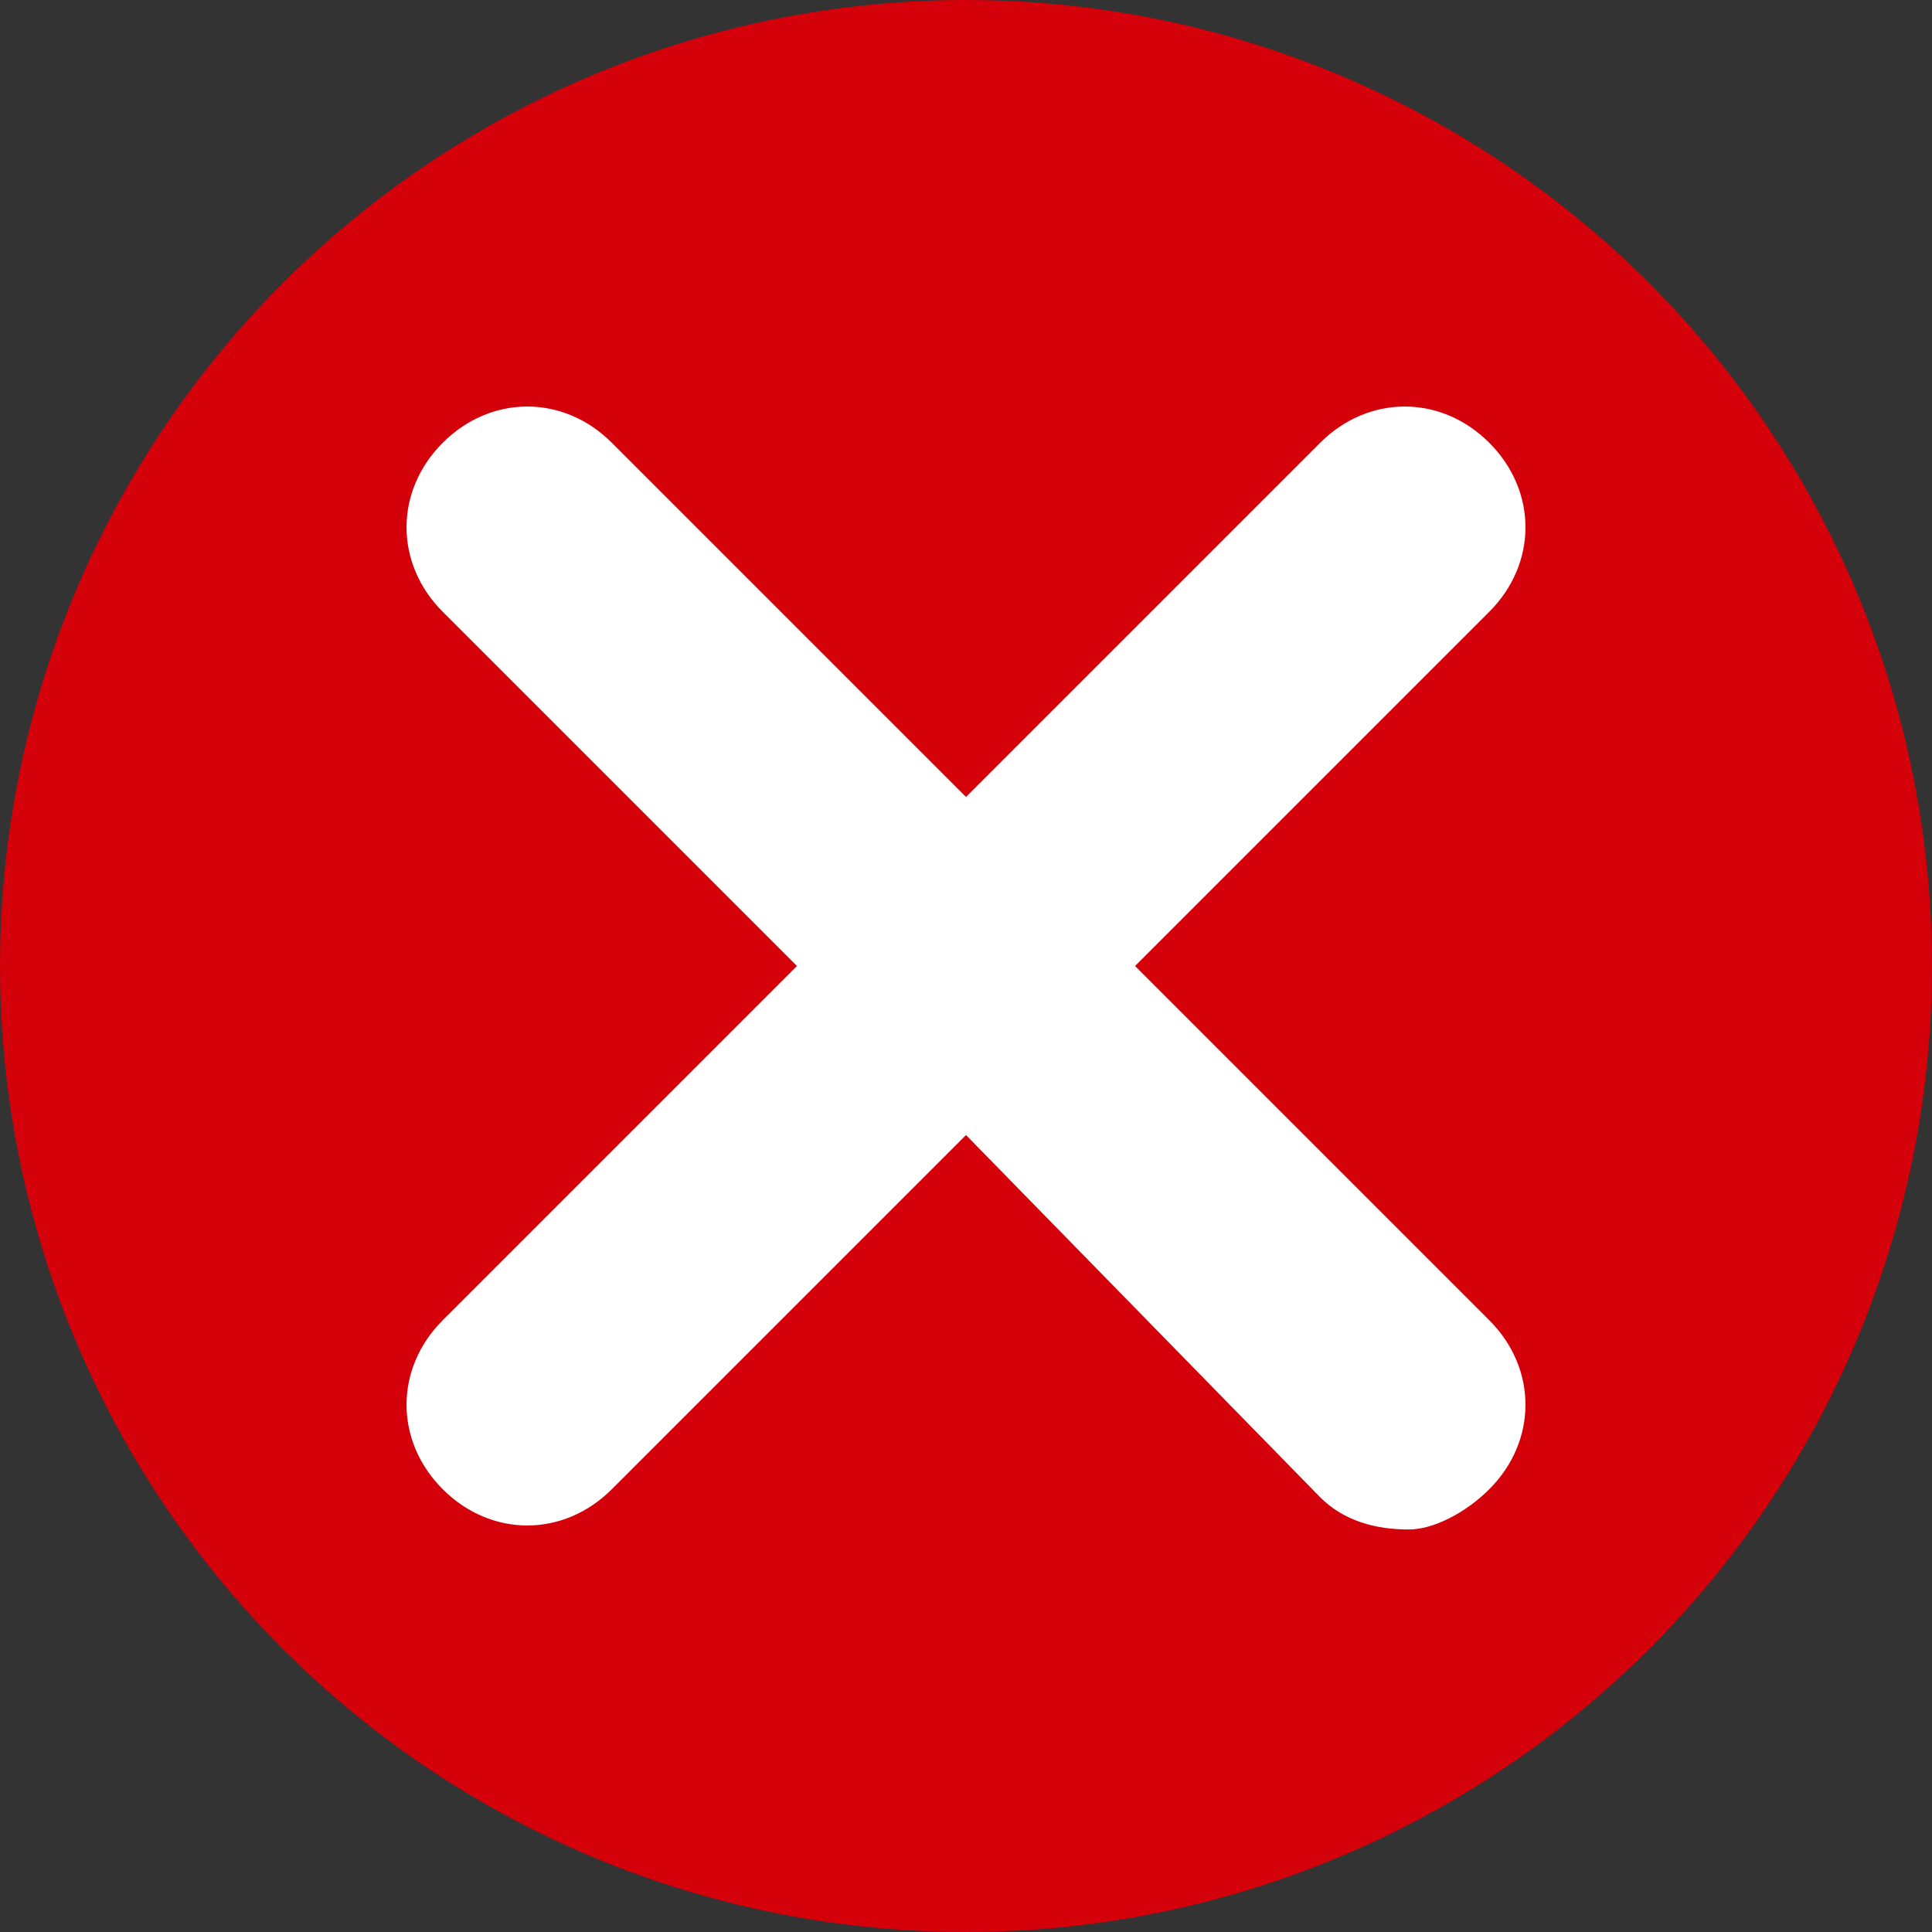
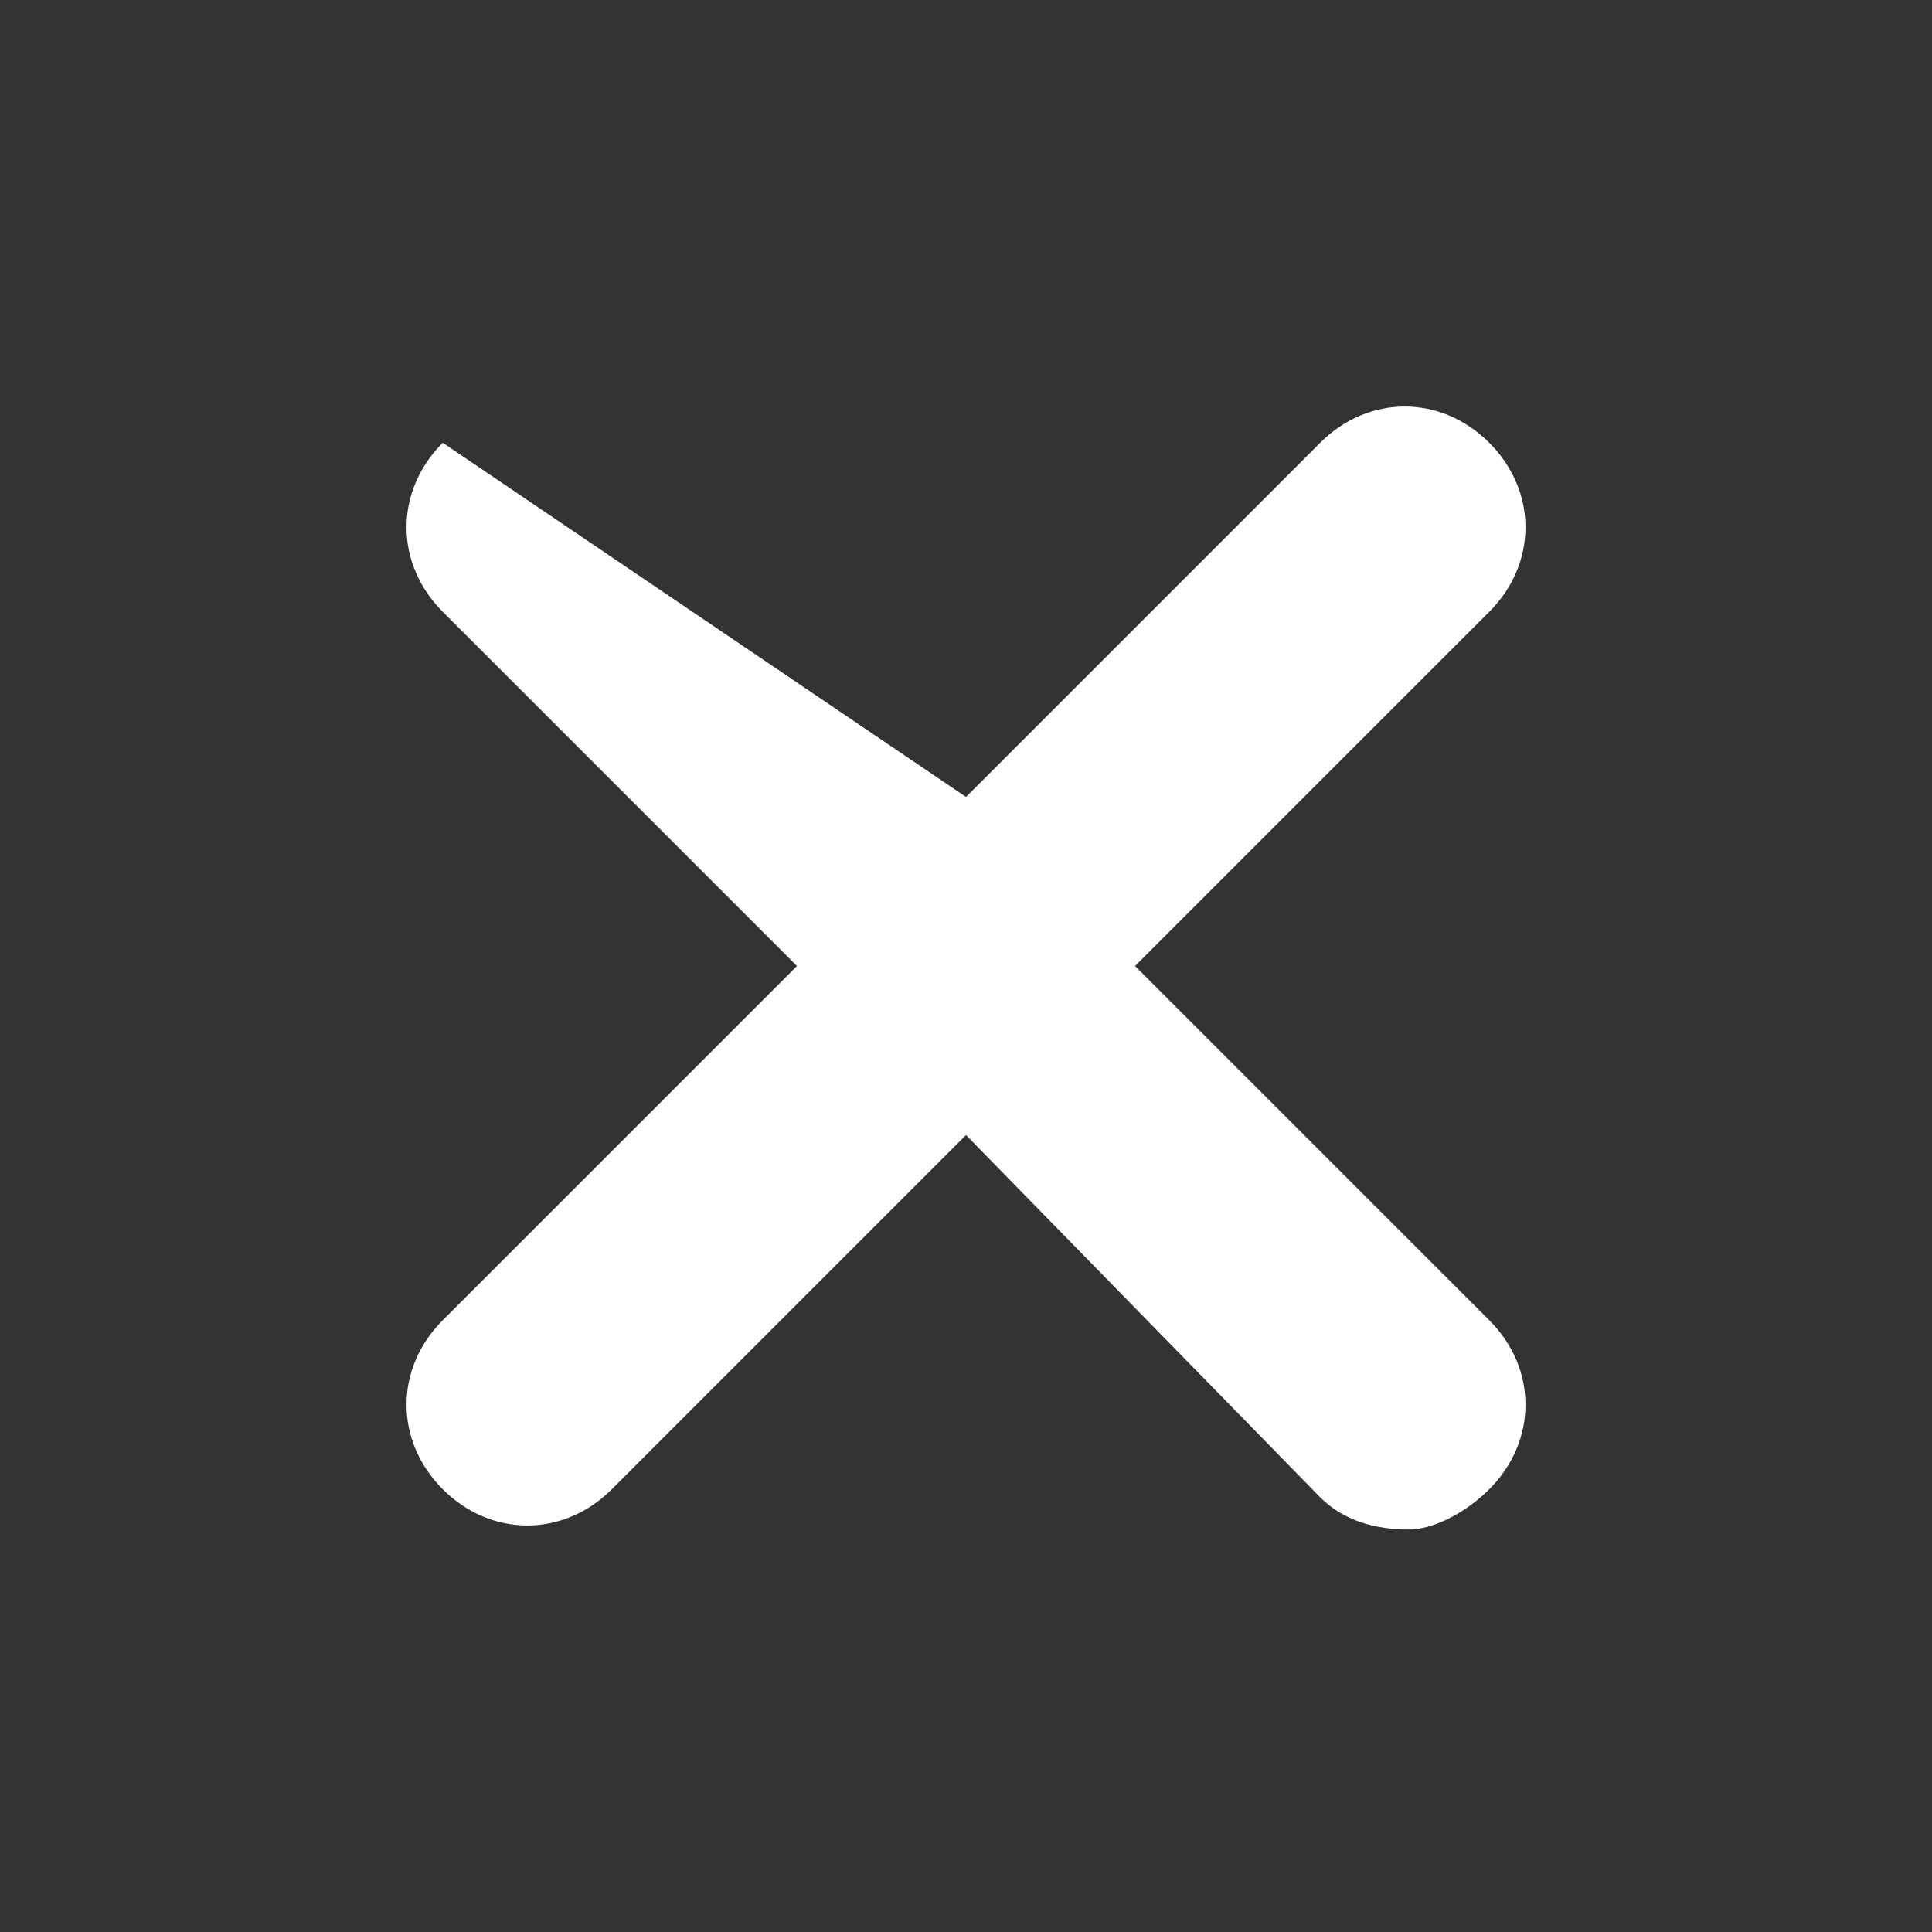
<svg xmlns="http://www.w3.org/2000/svg" version="1.1" id="Capa_1" x="0px" y="0px" viewBox="0 0 24 24" style="enable-background:new 0 0 24 24;" xml:space="preserve">
  <rect x="0" y="0" width="24" height="24" fill="#333333" stroke="none" />
  <style type="text/css">
	.st0{fill:#D4000A;}
	.st1{fill:#FFFFFF;}
</style>
  <g>
-     <circle class="st0" cx="12" cy="12" r="12" />
-   </g>
+     </g>
  <g>
-     <path class="st1" d="M17.5,19c-0.4,0-0.8-0.1-1.1-0.4L12,14.1l-4.4,4.4c-0.6,0.6-1.5,0.6-2.1,0s-0.6-1.5,0-2.1L9.9,12L5.5,7.6   C4.9,7,4.9,6.1,5.5,5.5c0.6-0.6,1.5-0.6,2.1,0L12,9.9l4.4-4.4c0.6-0.6,1.5-0.6,2.1,0c0.6,0.6,0.6,1.5,0,2.1L14.1,12l4.4,4.4   c0.6,0.6,0.6,1.5,0,2.1C18.2,18.8,17.8,19,17.5,19z" />
+     <path class="st1" d="M17.5,19c-0.4,0-0.8-0.1-1.1-0.4L12,14.1l-4.4,4.4c-0.6,0.6-1.5,0.6-2.1,0s-0.6-1.5,0-2.1L9.9,12L5.5,7.6   C4.9,7,4.9,6.1,5.5,5.5L12,9.9l4.4-4.4c0.6-0.6,1.5-0.6,2.1,0c0.6,0.6,0.6,1.5,0,2.1L14.1,12l4.4,4.4   c0.6,0.6,0.6,1.5,0,2.1C18.2,18.8,17.8,19,17.5,19z" />
  </g>
</svg>